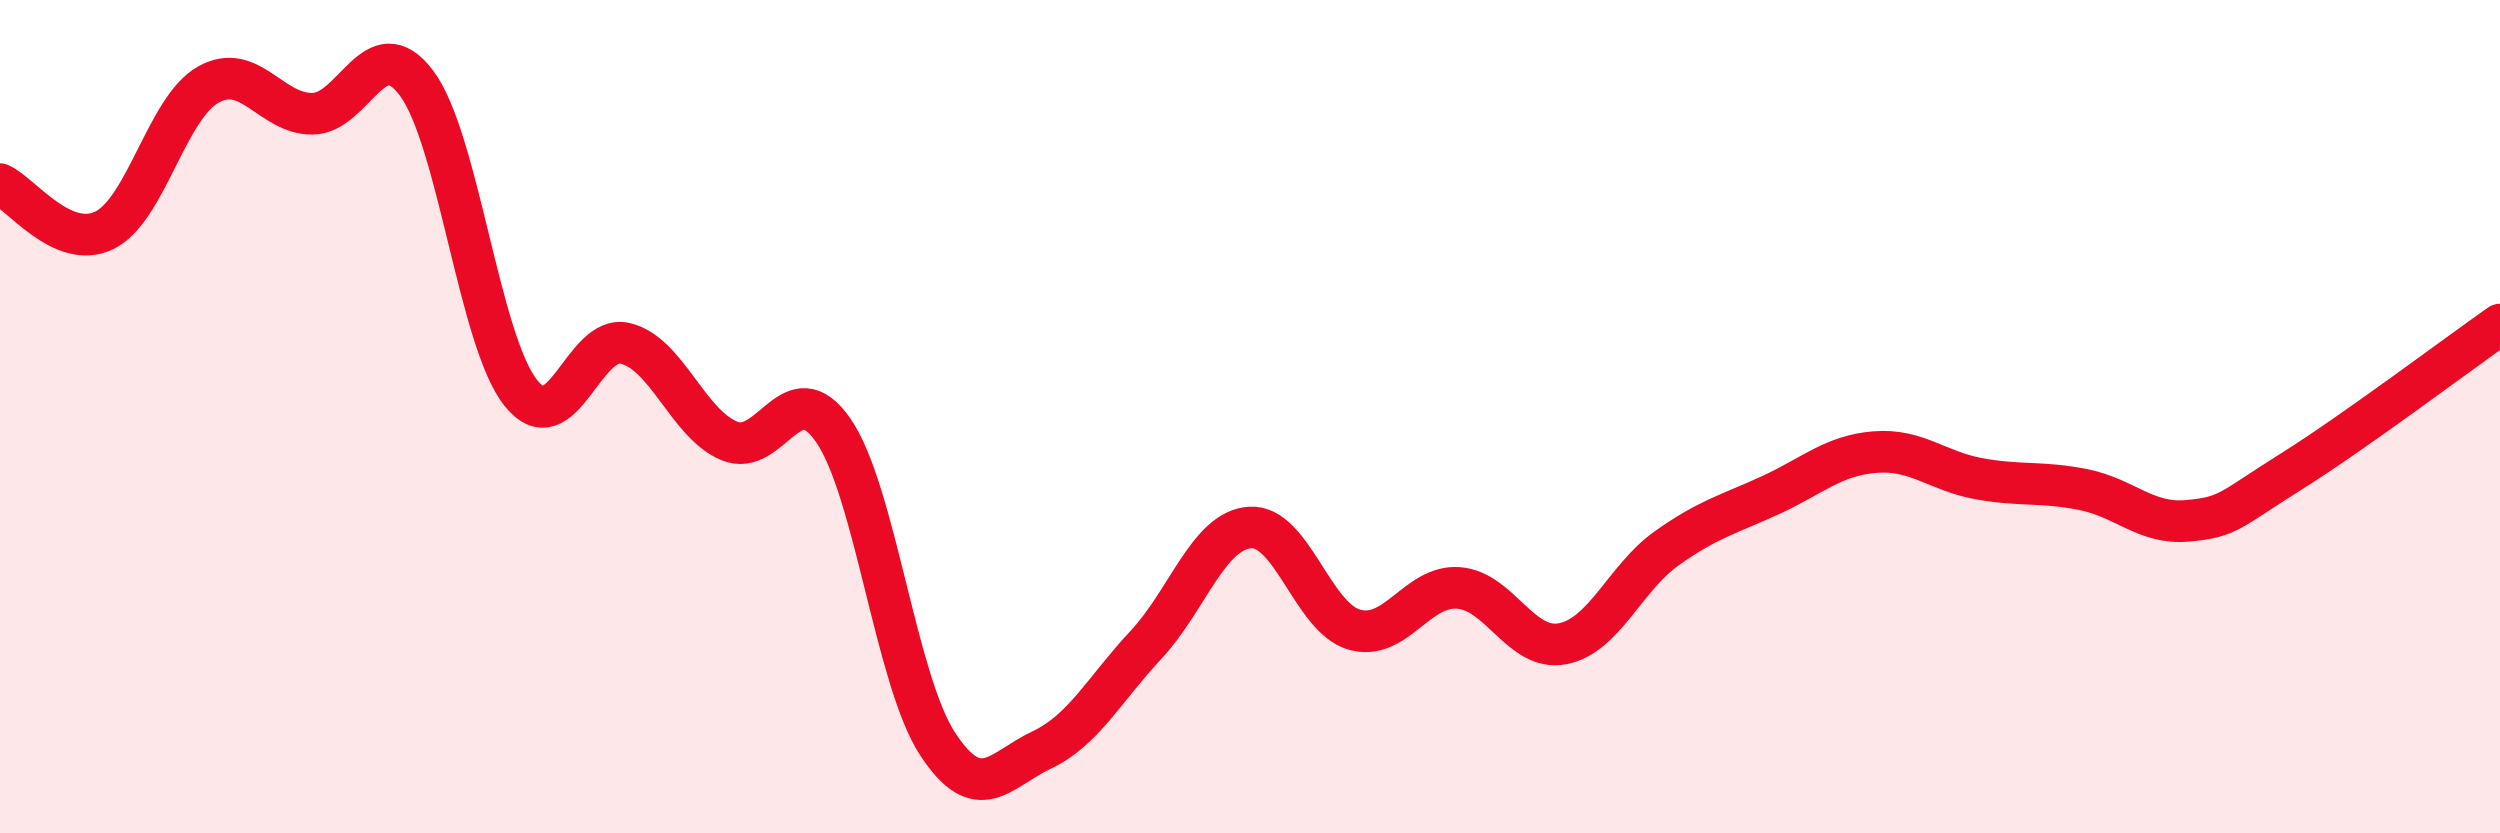
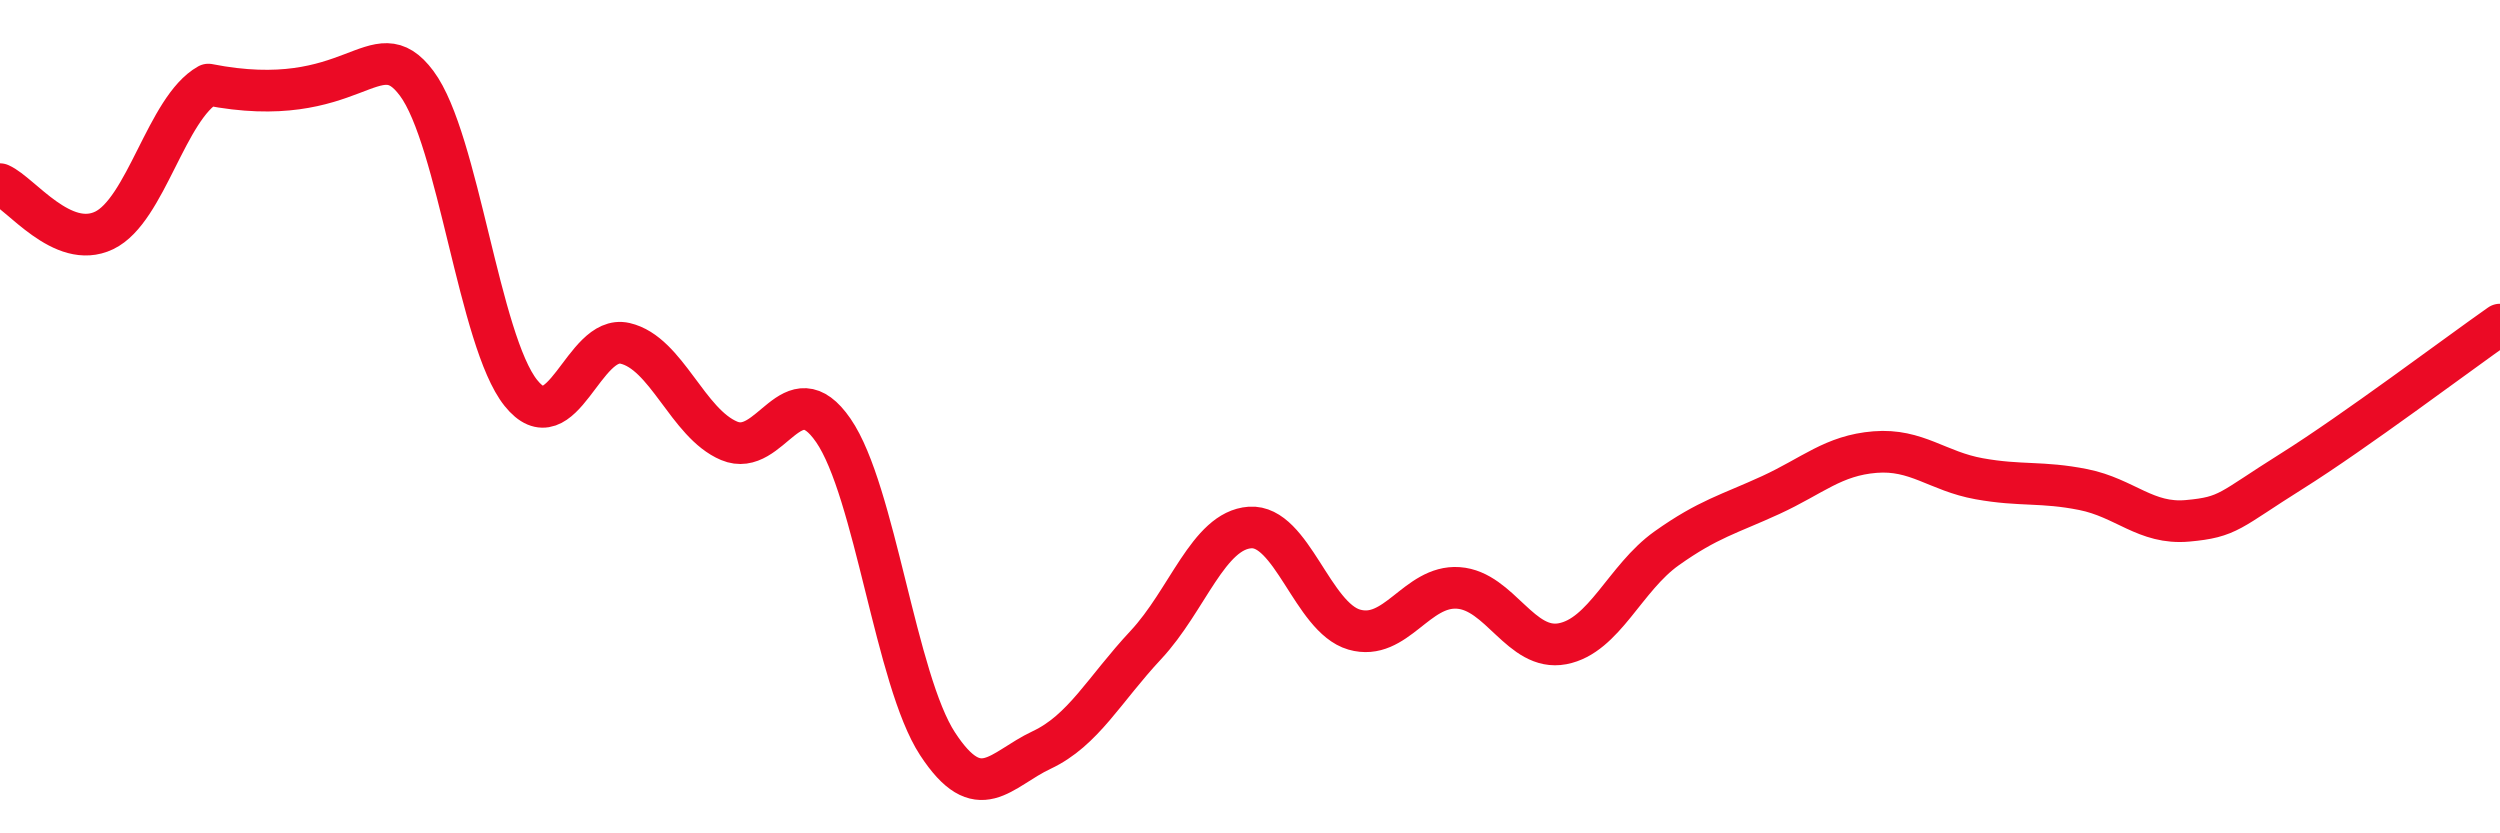
<svg xmlns="http://www.w3.org/2000/svg" width="60" height="20" viewBox="0 0 60 20">
-   <path d="M 0,4.42 C 0.5,4.64 1.5,6.01 2.5,5.53 C 3.5,5.05 4,2.59 5,2.03 C 6,1.47 6.5,2.74 7.5,2.73 C 8.5,2.72 9,0.66 10,2 C 11,3.34 11.5,8.18 12.5,9.43 C 13.5,10.68 14,8.01 15,8.24 C 16,8.47 16.5,10.16 17.5,10.58 C 18.5,11 19,8.88 20,10.33 C 21,11.78 21.5,16.32 22.5,17.85 C 23.5,19.38 24,18.47 25,18 C 26,17.53 26.5,16.55 27.5,15.48 C 28.5,14.41 29,12.73 30,12.66 C 31,12.59 31.5,14.82 32.5,15.11 C 33.5,15.4 34,14.04 35,14.11 C 36,14.18 36.5,15.64 37.5,15.45 C 38.5,15.26 39,13.87 40,13.16 C 41,12.45 41.5,12.34 42.5,11.88 C 43.5,11.42 44,10.93 45,10.85 C 46,10.77 46.5,11.31 47.5,11.49 C 48.5,11.67 49,11.55 50,11.75 C 51,11.95 51.5,12.59 52.5,12.5 C 53.5,12.41 53.5,12.25 55,11.31 C 56.5,10.37 59,8.49 60,7.79L60 20L0 20Z" fill="#EB0A25" opacity="0.1" stroke-linecap="round" stroke-linejoin="round" />
-   <path d="M 0,4.42 C 0.5,4.64 1.5,6.01 2.5,5.53 C 3.5,5.05 4,2.59 5,2.03 C 6,1.47 6.5,2.74 7.5,2.73 C 8.5,2.72 9,0.66 10,2 C 11,3.34 11.5,8.18 12.5,9.43 C 13.5,10.68 14,8.01 15,8.24 C 16,8.47 16.5,10.16 17.5,10.58 C 18.5,11 19,8.88 20,10.33 C 21,11.78 21.5,16.32 22.5,17.85 C 23.5,19.38 24,18.47 25,18 C 26,17.53 26.5,16.55 27.5,15.48 C 28.5,14.41 29,12.73 30,12.66 C 31,12.59 31.5,14.82 32.5,15.11 C 33.5,15.4 34,14.04 35,14.11 C 36,14.18 36.5,15.64 37.5,15.45 C 38.5,15.26 39,13.87 40,13.16 C 41,12.45 41.5,12.34 42.5,11.88 C 43.5,11.42 44,10.93 45,10.85 C 46,10.77 46.5,11.31 47.5,11.49 C 48.5,11.67 49,11.55 50,11.75 C 51,11.95 51.5,12.59 52.5,12.5 C 53.5,12.41 53.5,12.25 55,11.31 C 56.5,10.37 59,8.49 60,7.79" stroke="#EB0A25" stroke-width="1" fill="none" stroke-linecap="round" stroke-linejoin="round" />
+   <path d="M 0,4.42 C 0.5,4.64 1.5,6.01 2.5,5.53 C 3.5,5.05 4,2.59 5,2.03 C 8.5,2.72 9,0.66 10,2 C 11,3.34 11.5,8.18 12.5,9.43 C 13.5,10.68 14,8.01 15,8.24 C 16,8.47 16.5,10.16 17.5,10.58 C 18.5,11 19,8.88 20,10.33 C 21,11.78 21.5,16.32 22.5,17.85 C 23.5,19.38 24,18.47 25,18 C 26,17.53 26.5,16.55 27.5,15.48 C 28.5,14.41 29,12.73 30,12.66 C 31,12.59 31.5,14.82 32.5,15.11 C 33.5,15.4 34,14.04 35,14.11 C 36,14.18 36.5,15.64 37.5,15.45 C 38.5,15.26 39,13.87 40,13.16 C 41,12.45 41.5,12.34 42.5,11.88 C 43.5,11.42 44,10.93 45,10.85 C 46,10.77 46.5,11.31 47.5,11.49 C 48.5,11.67 49,11.55 50,11.75 C 51,11.95 51.5,12.59 52.5,12.5 C 53.5,12.41 53.5,12.25 55,11.31 C 56.5,10.37 59,8.49 60,7.79" stroke="#EB0A25" stroke-width="1" fill="none" stroke-linecap="round" stroke-linejoin="round" />
</svg>